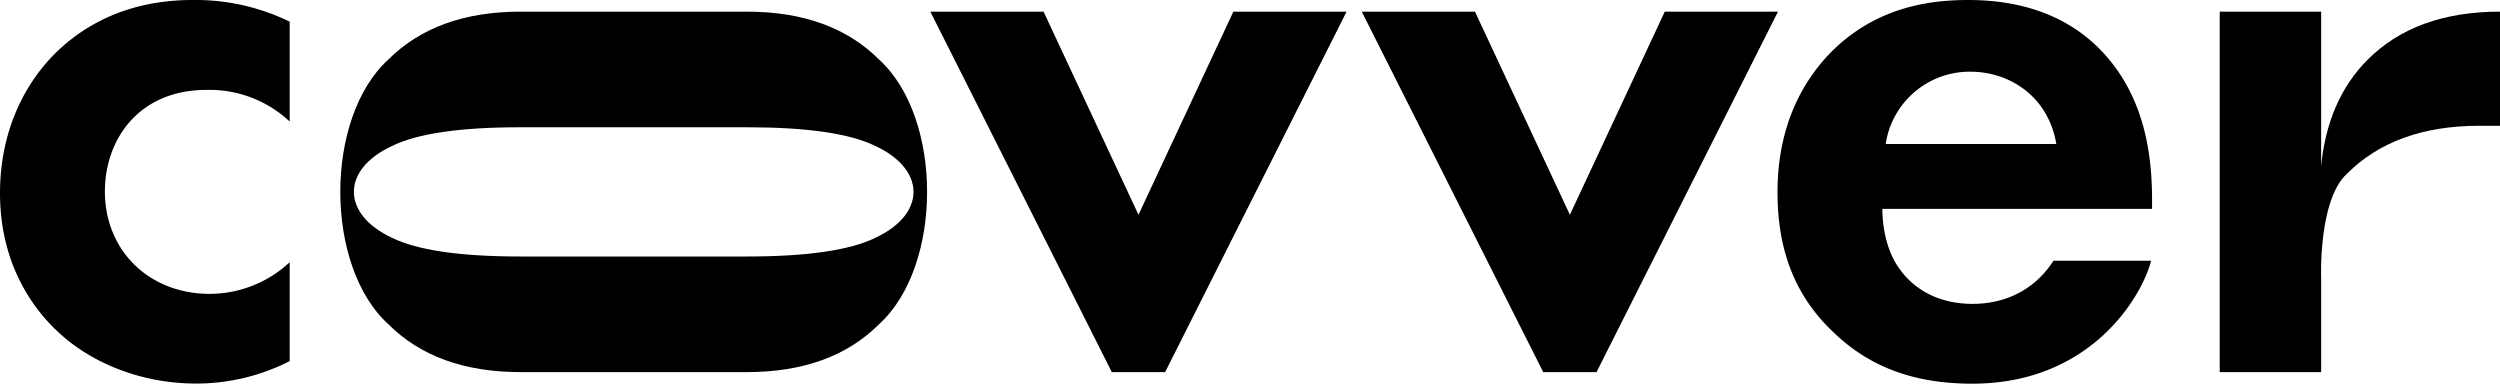
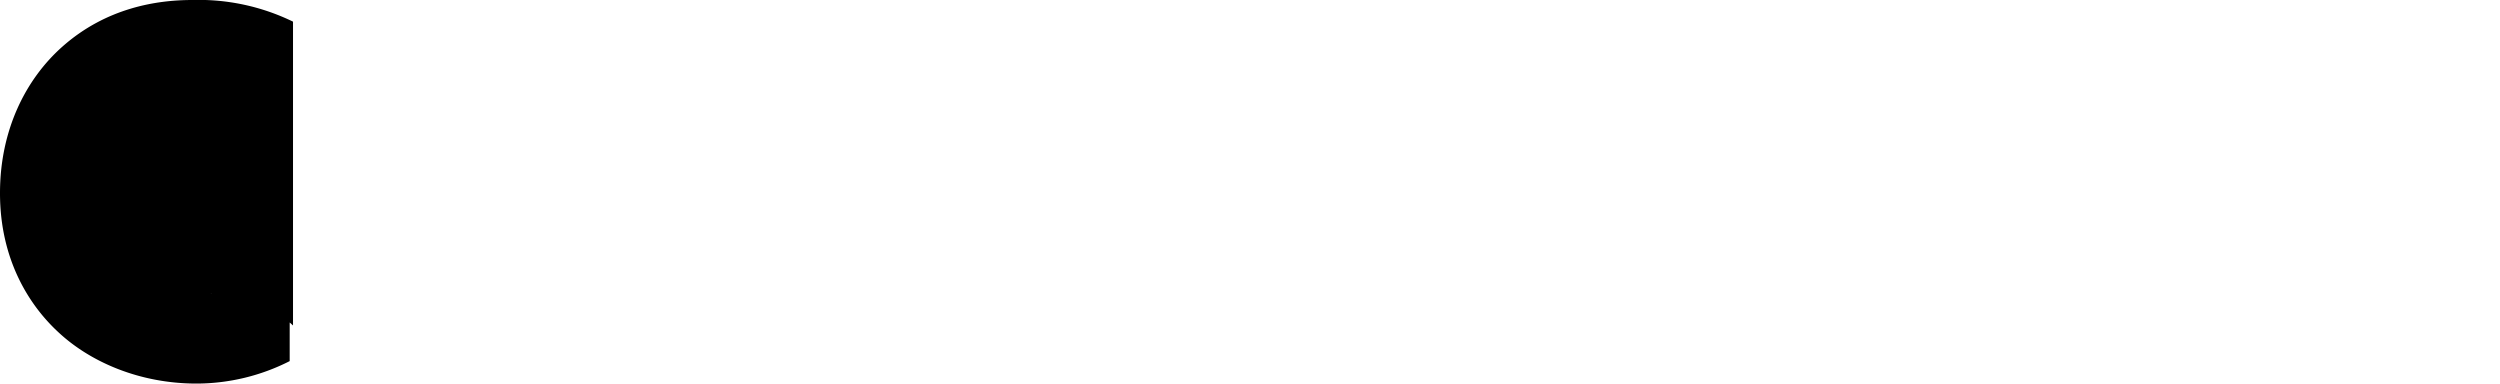
<svg xmlns="http://www.w3.org/2000/svg" id="Layer_1" data-name="Layer 1" viewBox="0 0 622.32 95.53">
-   <path d="M589.39,14.84c-6.68,6.68-10.52,15.53-11.59,26.48V2.9H552.55V92.63H577.8V69.29s-.76-19.5,6.43-26.05q11.94-11.94,32.93-11.93h5.16V2.9Q601.32,2.9,589.39,14.84Z" />
-   <path d="M15.54,11.6C6.42,19.69,0,32.33,0,48.08c0,16.78,7.46,28,14.3,34.4,8.08,7.66,20.51,13,34.6,13a51.3,51.3,0,0,0,23.21-5.59V65.28a29.29,29.29,0,0,1-19.89,7.87c-15.13,0-26.11-10.78-26.11-25.49,0-13,8.5-25.28,25.28-25.28a29.17,29.17,0,0,1,20.72,7.87V5.39A53.56,53.56,0,0,0,47.87,0C39.16,0,26.52,1.87,15.54,11.6Z" />
-   <polygon points="283.4 53.46 259.77 2.9 231.59 2.9 276.76 92.63 290.03 92.63 335.2 2.9 307.02 2.9 283.4 53.46" />
-   <polygon points="414.41 2.9 390.79 53.46 367.16 2.9 338.98 2.9 384.15 92.63 397.42 92.63 442.59 2.9 414.41 2.9" />
-   <path d="M218.84,14.84Q206.9,2.9,185.91,2.9H129.58q-21,0-32.93,11.94c-15.92,14.49-15.92,51.36,0,65.85q11.94,11.94,32.93,11.94h56.33q21,0,32.93-11.94C234.76,66.2,234.76,29.33,218.84,14.84Zm-.93,44.35q-9.48,4.66-32,4.66H129.58q-22.52,0-32-4.66c-12.65-5.89-12.65-17,0-22.85q9.48-4.67,32-4.66h56.33q22.51,0,32,4.66C230.56,42.23,230.56,53.3,217.91,59.19Z" />
-   <path d="M489.92,0c-10.78,0-23.21,2.28-33.78,12.64-6.42,6.43-13.67,17.41-13.67,35.23,0,14.09,4.14,25.7,14.09,35,8.91,8.5,19.89,12.64,34.39,12.64,30,0,42.45-22.32,44.52-30.6H511.16C506.92,71.52,500,75.64,491,75.64c-9.73,0-15.33-4.77-18-8.5C470,63.2,468.58,57.4,468.58,52h67.13V49.94c0-9.74-1.24-23.83-10.77-35.23C518.72,7.25,508.15,0,489.92,0ZM469.4,35.85a21.13,21.13,0,0,1,21.14-18c9.32,0,19.27,5.8,21.34,18Z" />
+   <path d="M15.54,11.6C6.42,19.69,0,32.33,0,48.08c0,16.78,7.46,28,14.3,34.4,8.08,7.66,20.51,13,34.6,13a51.3,51.3,0,0,0,23.21-5.59V65.28a29.29,29.29,0,0,1-19.89,7.87a29.17,29.17,0,0,1,20.72,7.87V5.39A53.56,53.56,0,0,0,47.87,0C39.16,0,26.52,1.87,15.54,11.6Z" />
</svg>